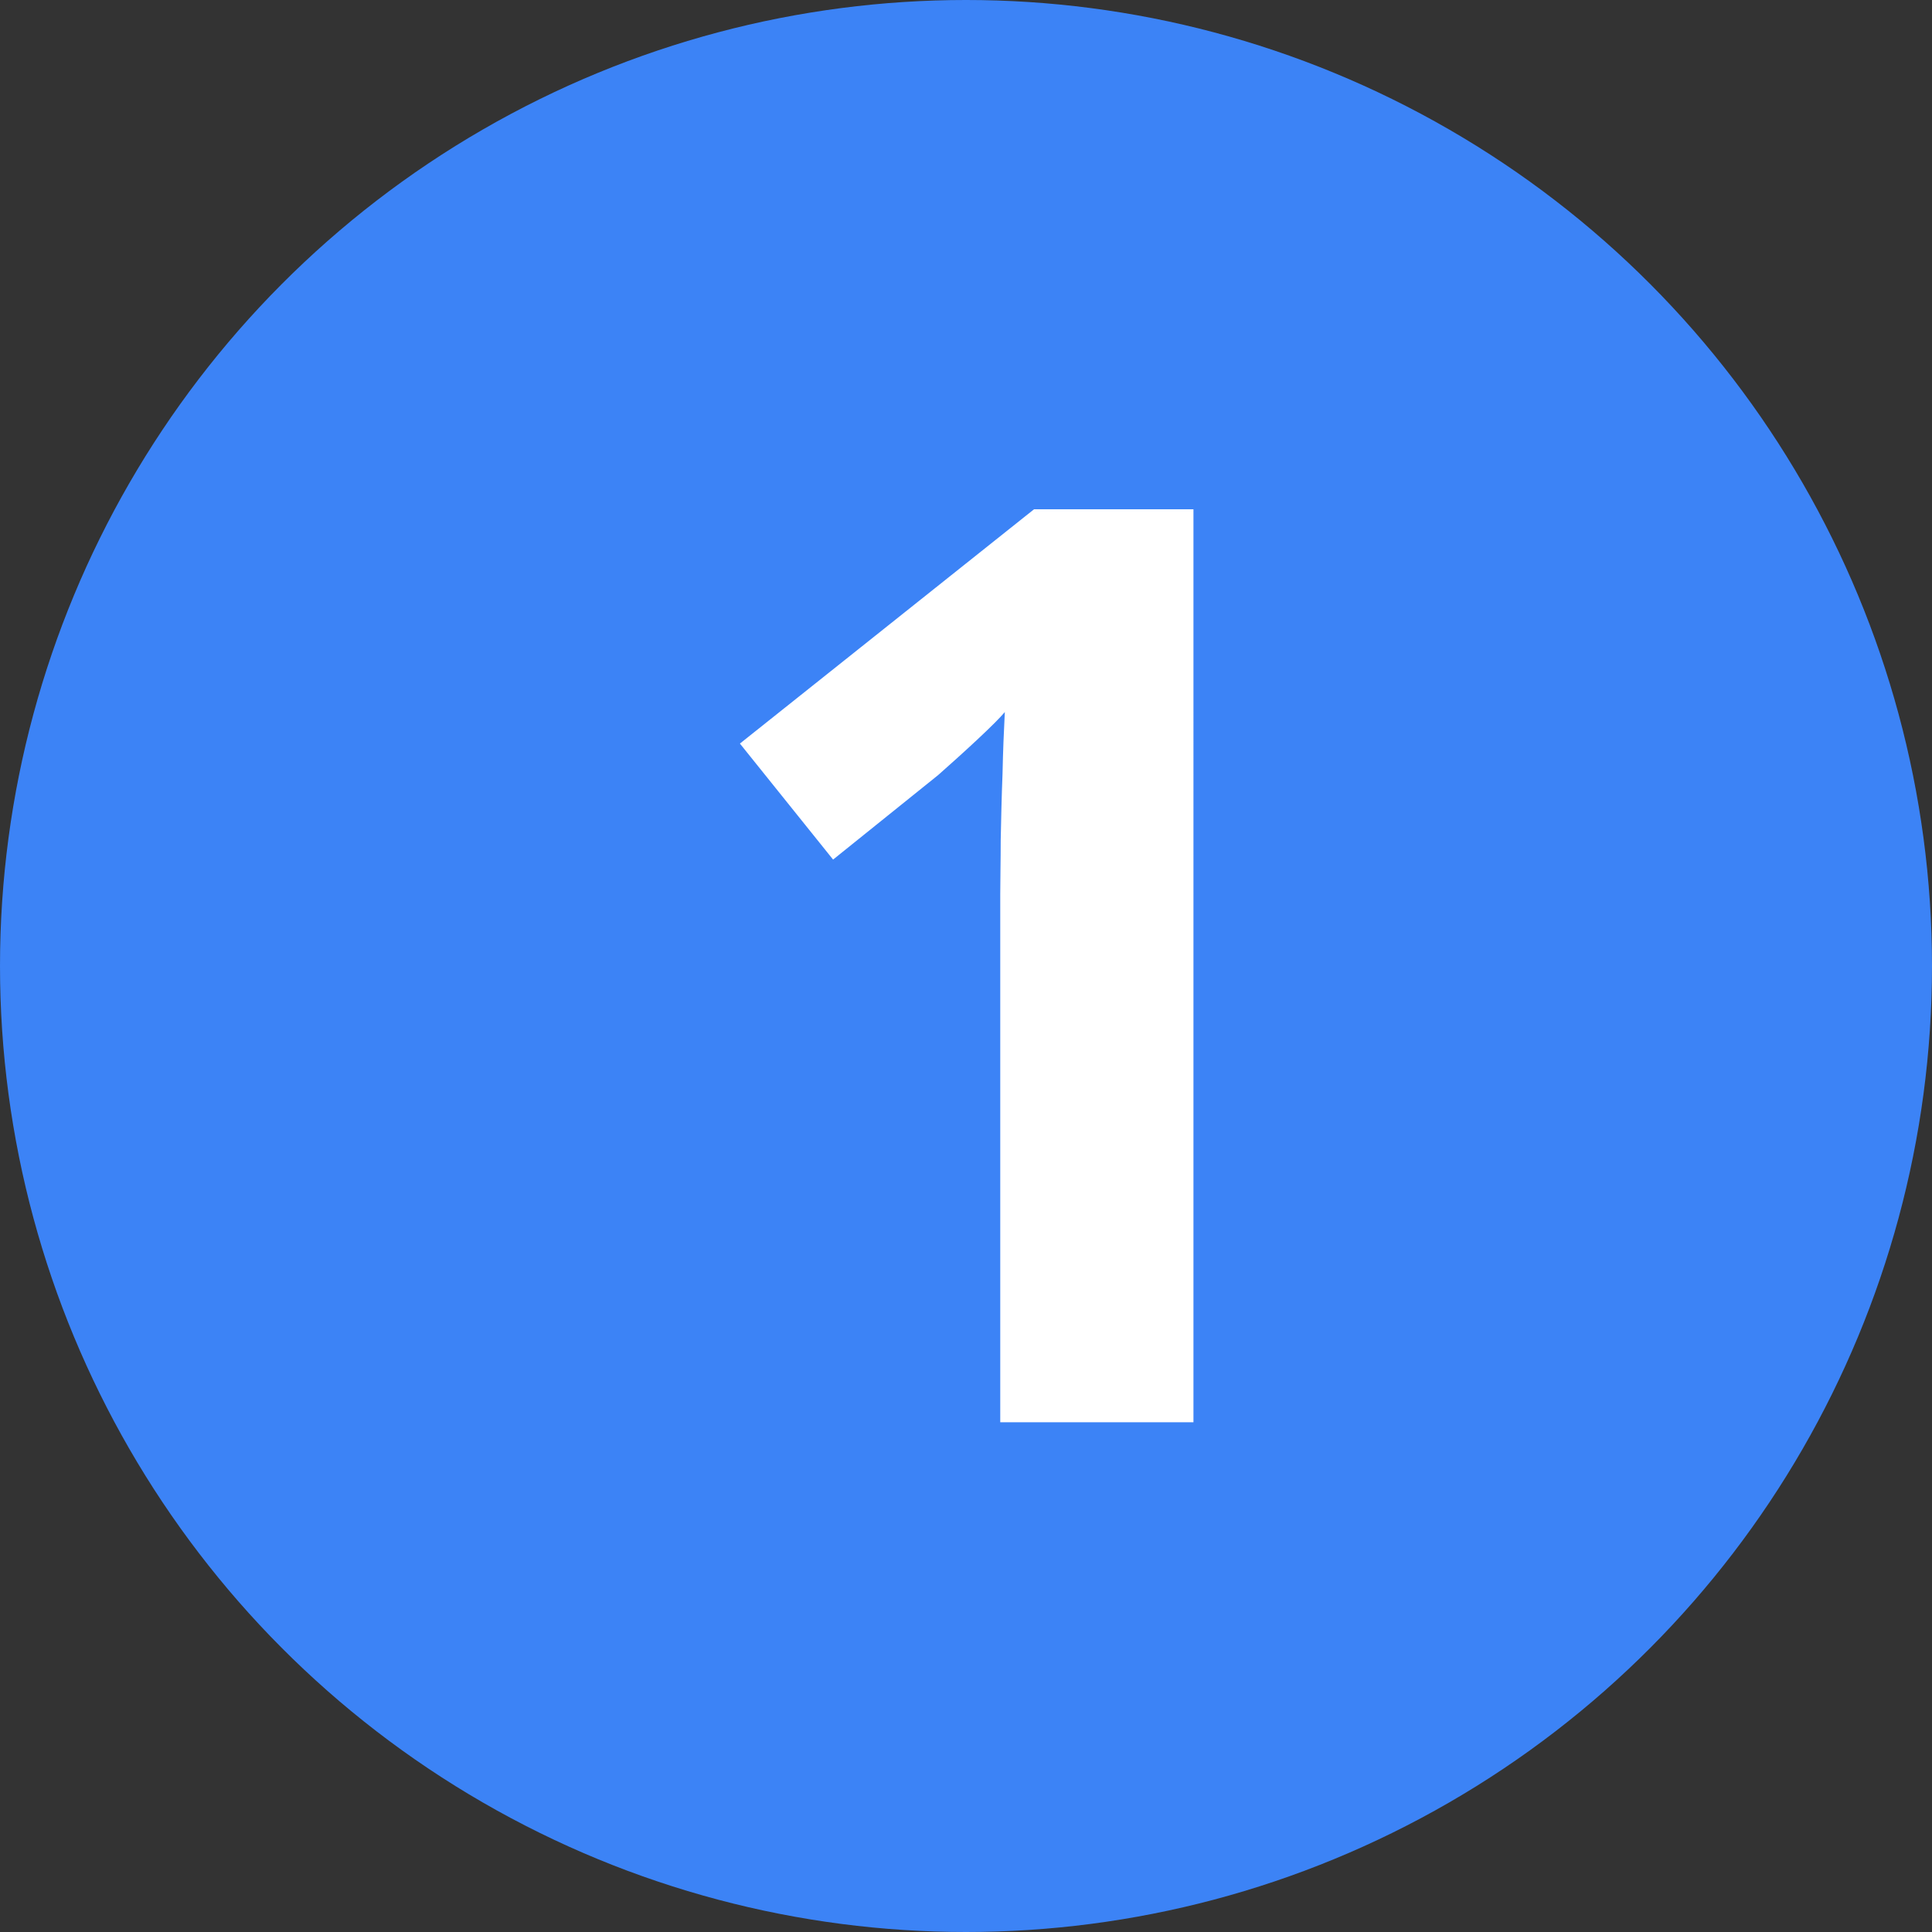
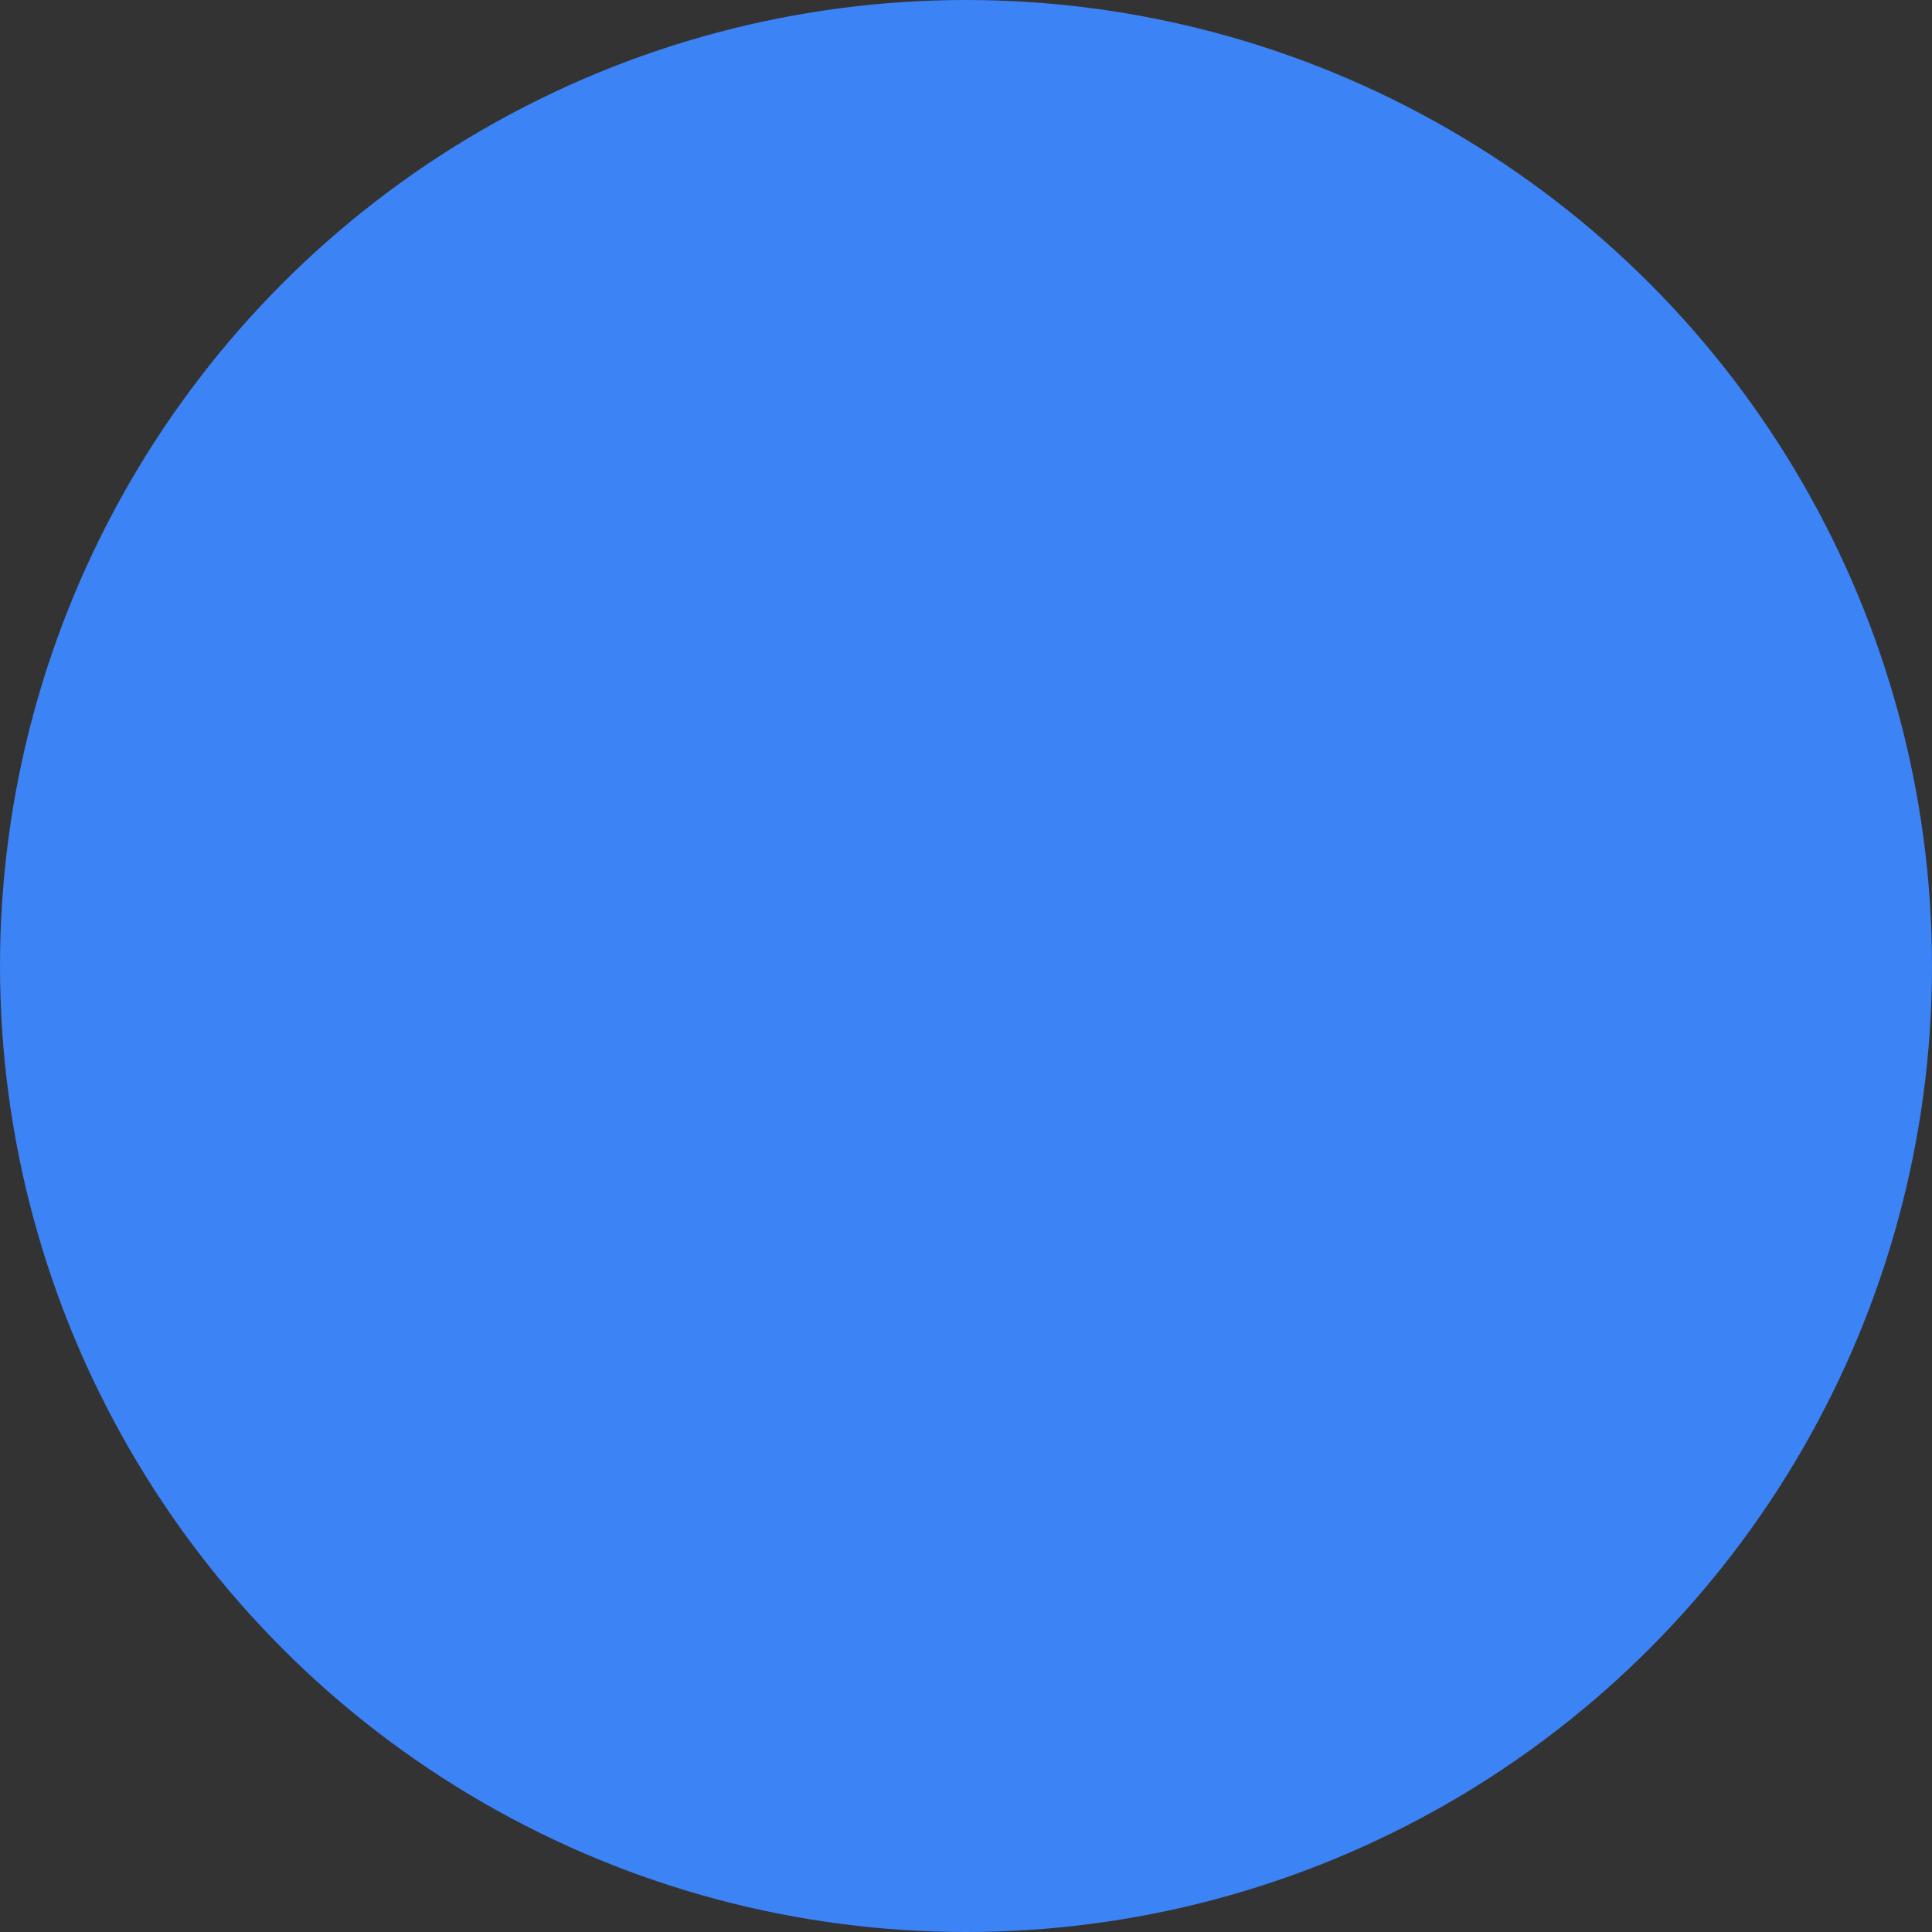
<svg xmlns="http://www.w3.org/2000/svg" viewBox="0 0 423 423">
  <rect x="0" y="0" width="423" height="423" fill="#333333" stroke="none" />
  <circle cx="211.5" cy="211.5" r="211.5" style="fill:#3c83f6" />
-   <path d="M261.1 111.5h-34.7L162 162.8l20.4 25.4 23-18.5c2.6-2.3 5.5-4.9 8.5-7.7 3.1-2.9 5.1-4.9 6.1-6.1-.2 4-.4 8.5-.5 13.5-.2 5-.3 9.8-.4 14.5 0 4.7-.1 8.6-.1 11.8v115.7h42.3V111.5Z" style="fill:#fff" />
</svg>